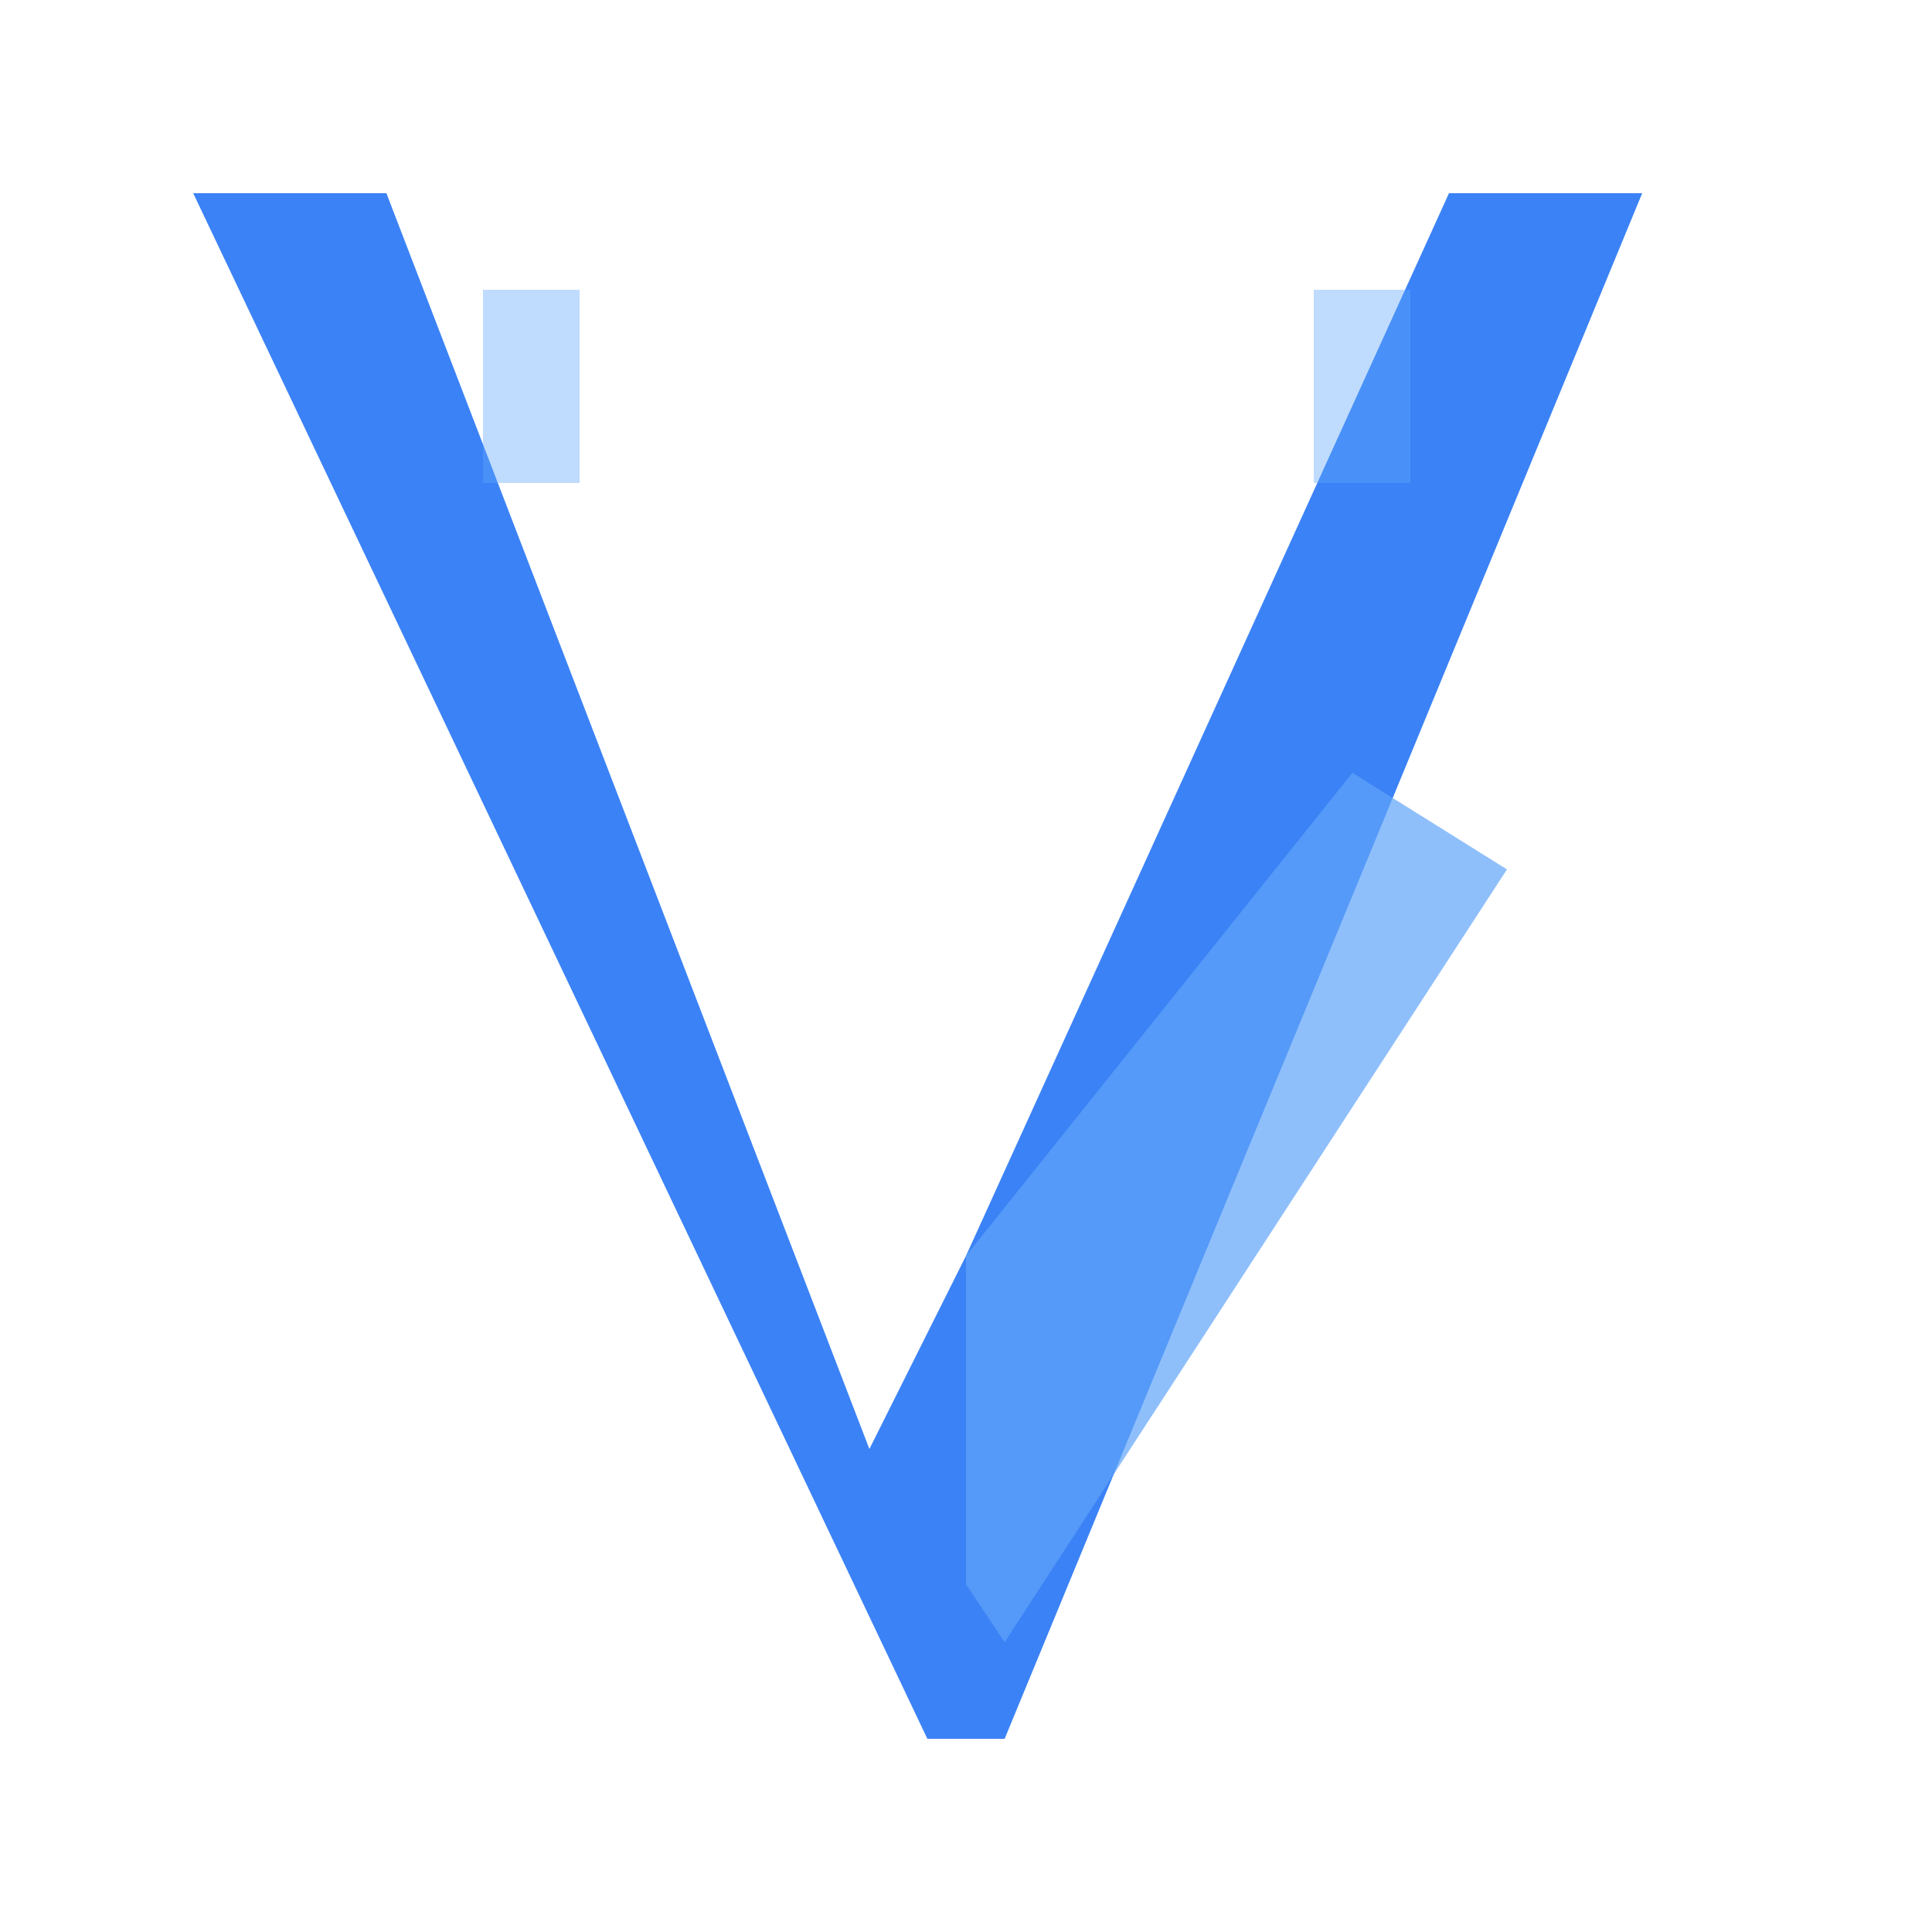
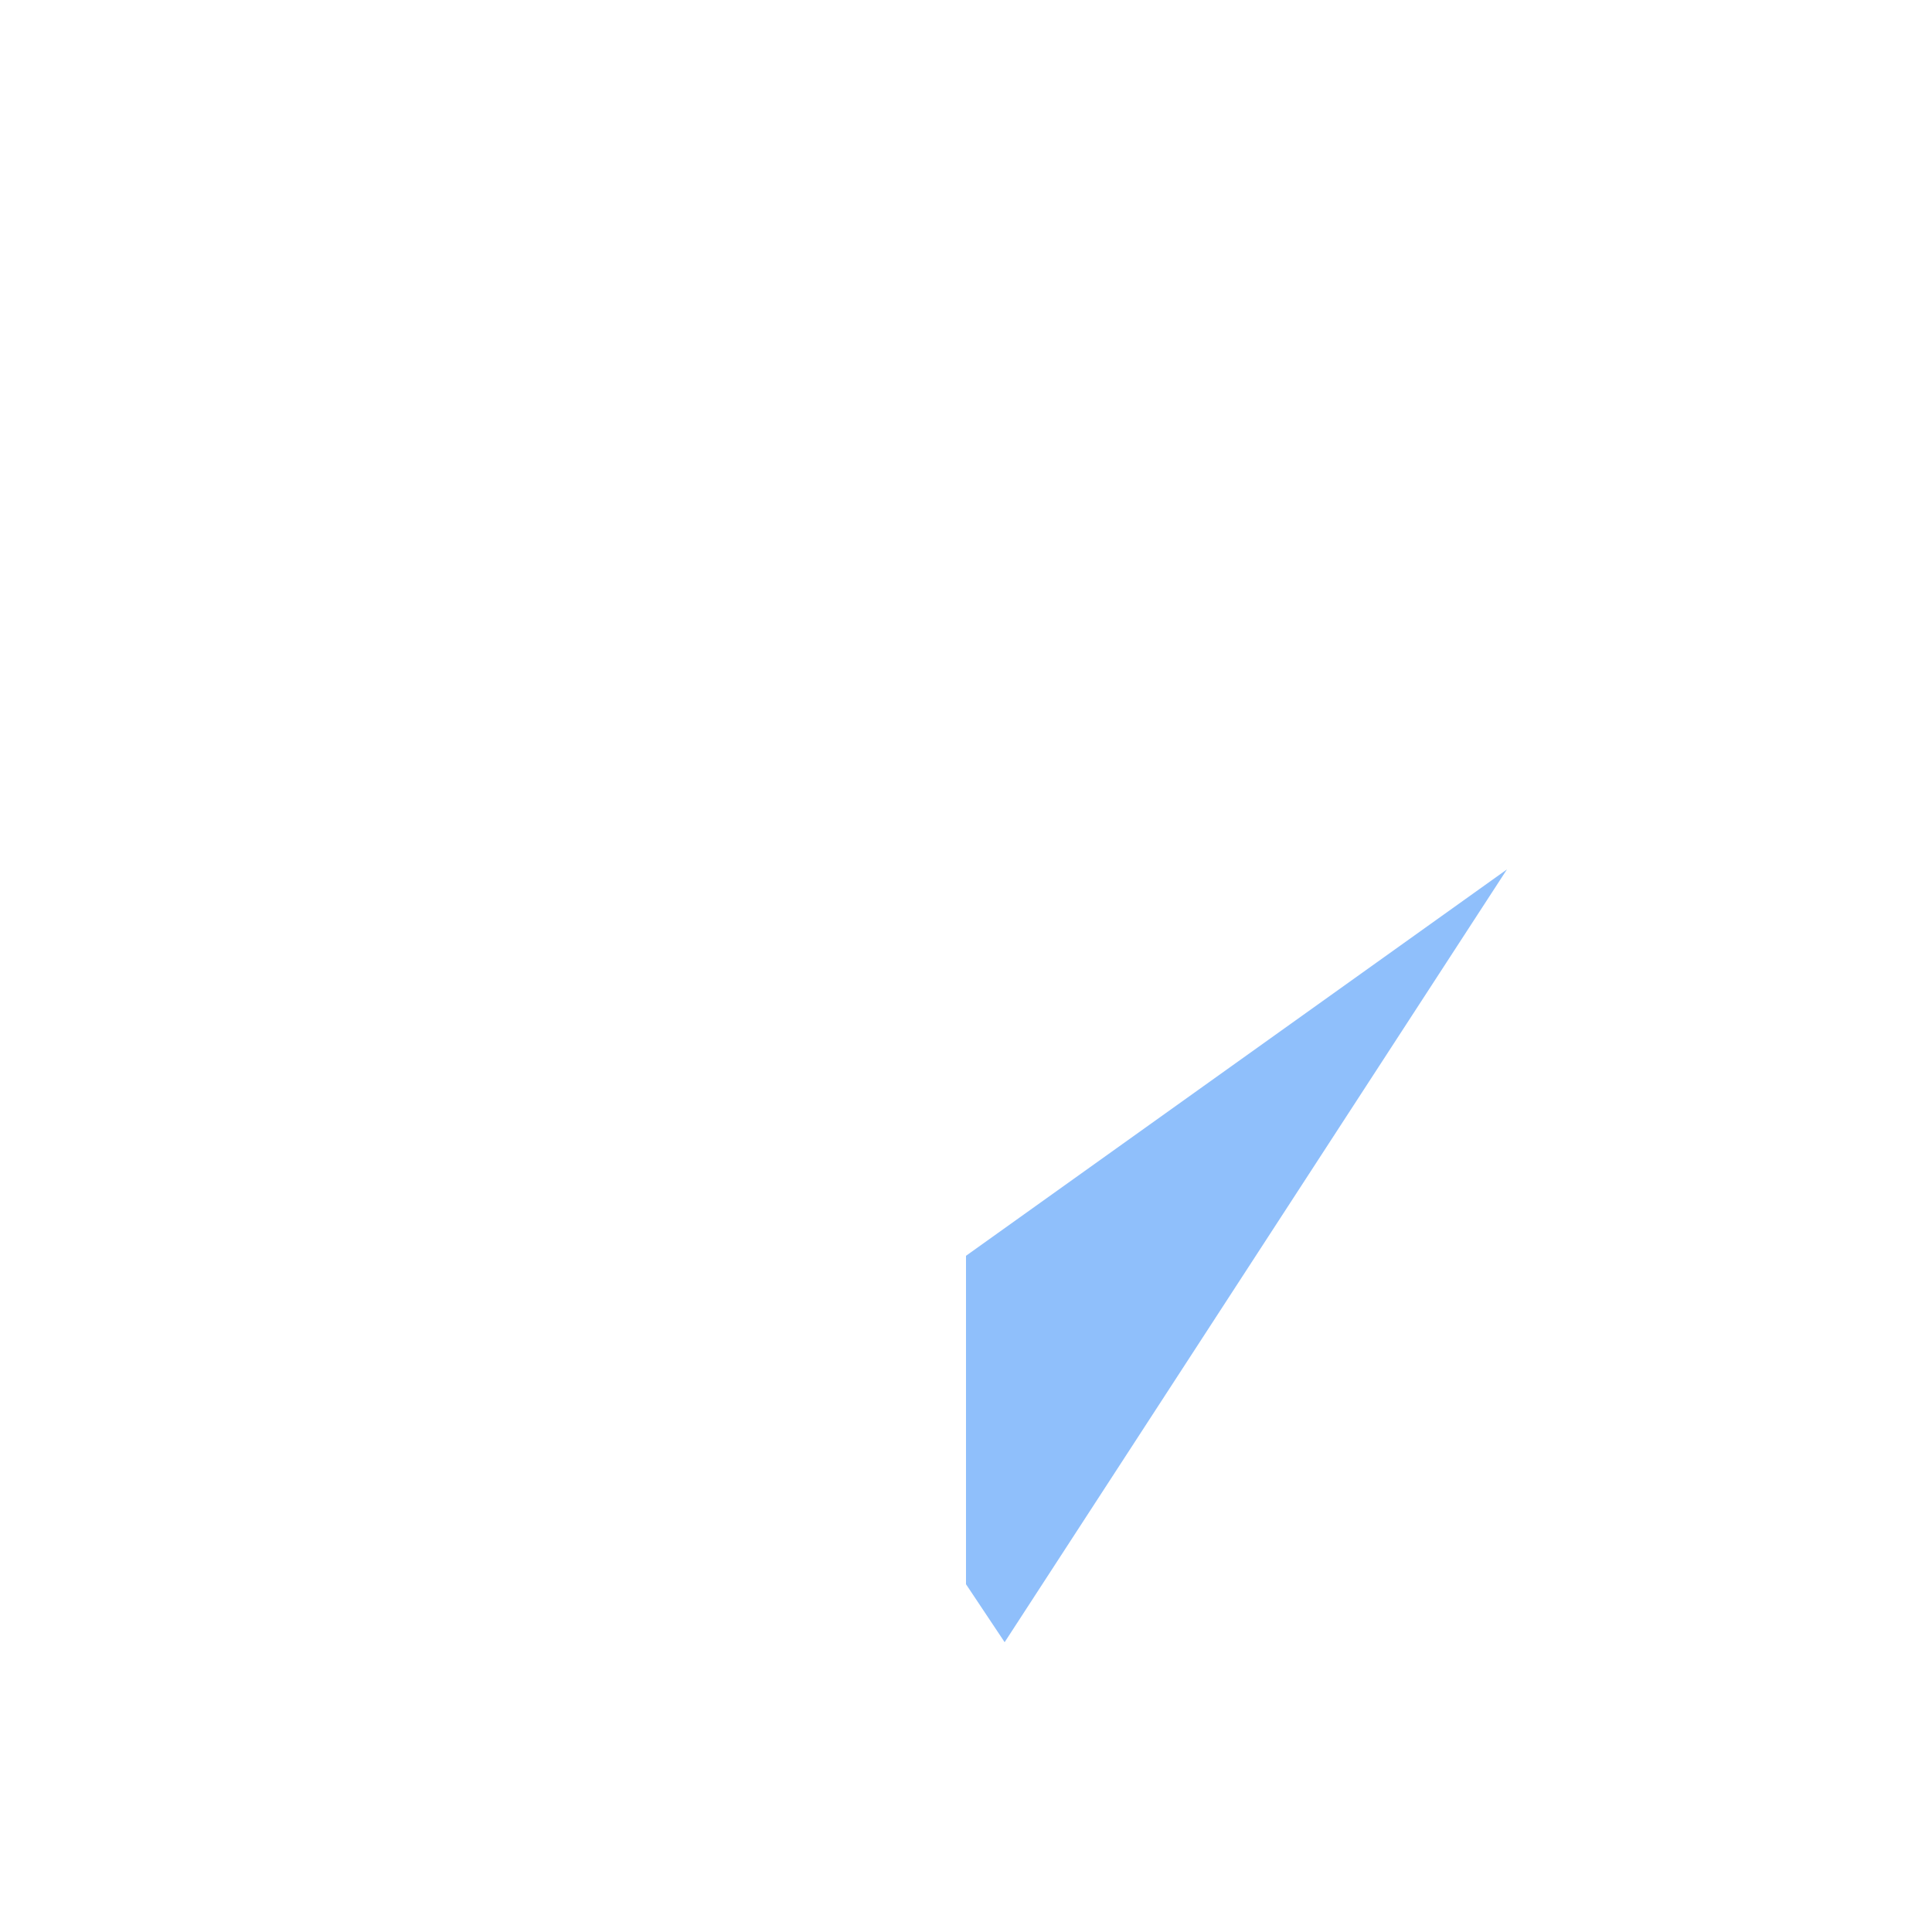
<svg xmlns="http://www.w3.org/2000/svg" width="16" height="16" viewBox="0 0 16 16" fill="none">
-   <path d="M3.2 1.6L7.2 12L8 10.4L12 1.6H13.6L8.32 14.4H7.68L1.6 1.6H3.2Z" fill="#3B82F6" />
-   <path opacity="0.7" d="M8 10.4L11.2 6.4L12.48 7.2L8.32 13.6L8 13.12V10.4Z" fill="#60A5FA" />
-   <path opacity="0.4" d="M4.8 2.4V4H4V2.4H4.8ZM10.88 2.4V4H11.68V2.4H10.88Z" fill="#60A5FA" />
+   <path opacity="0.7" d="M8 10.4L12.48 7.2L8.32 13.6L8 13.12V10.4Z" fill="#60A5FA" />
</svg>